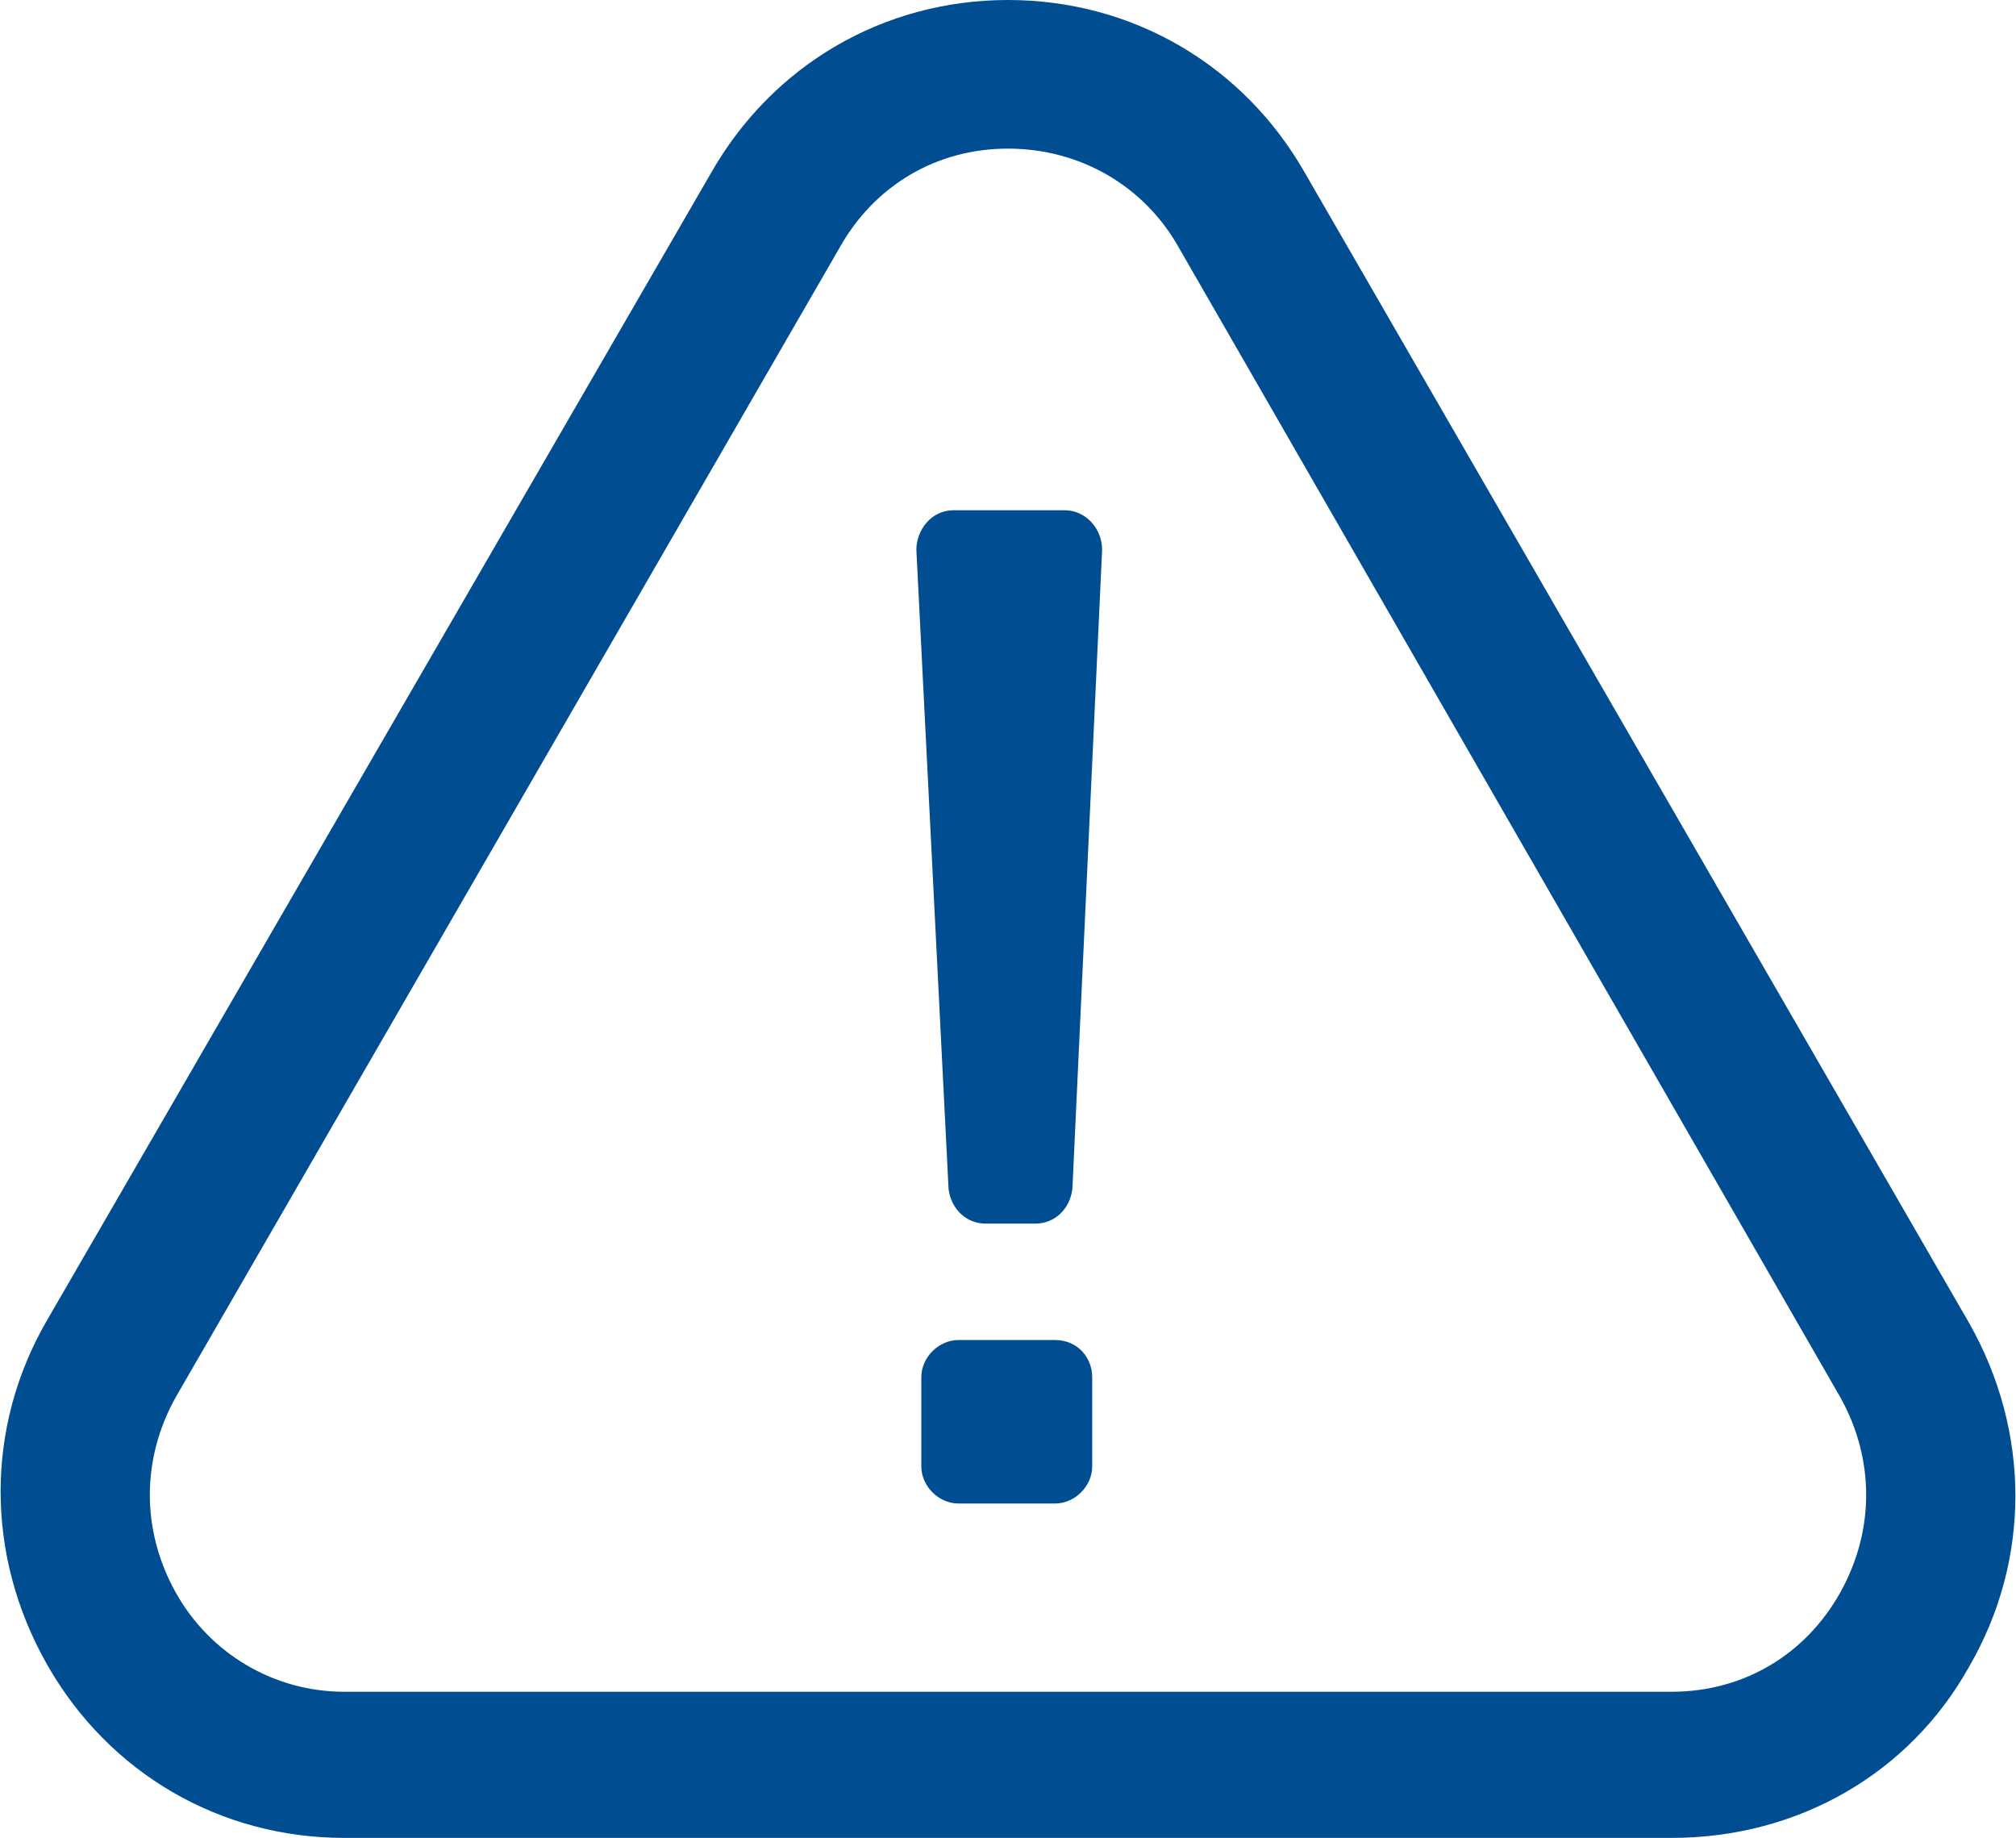
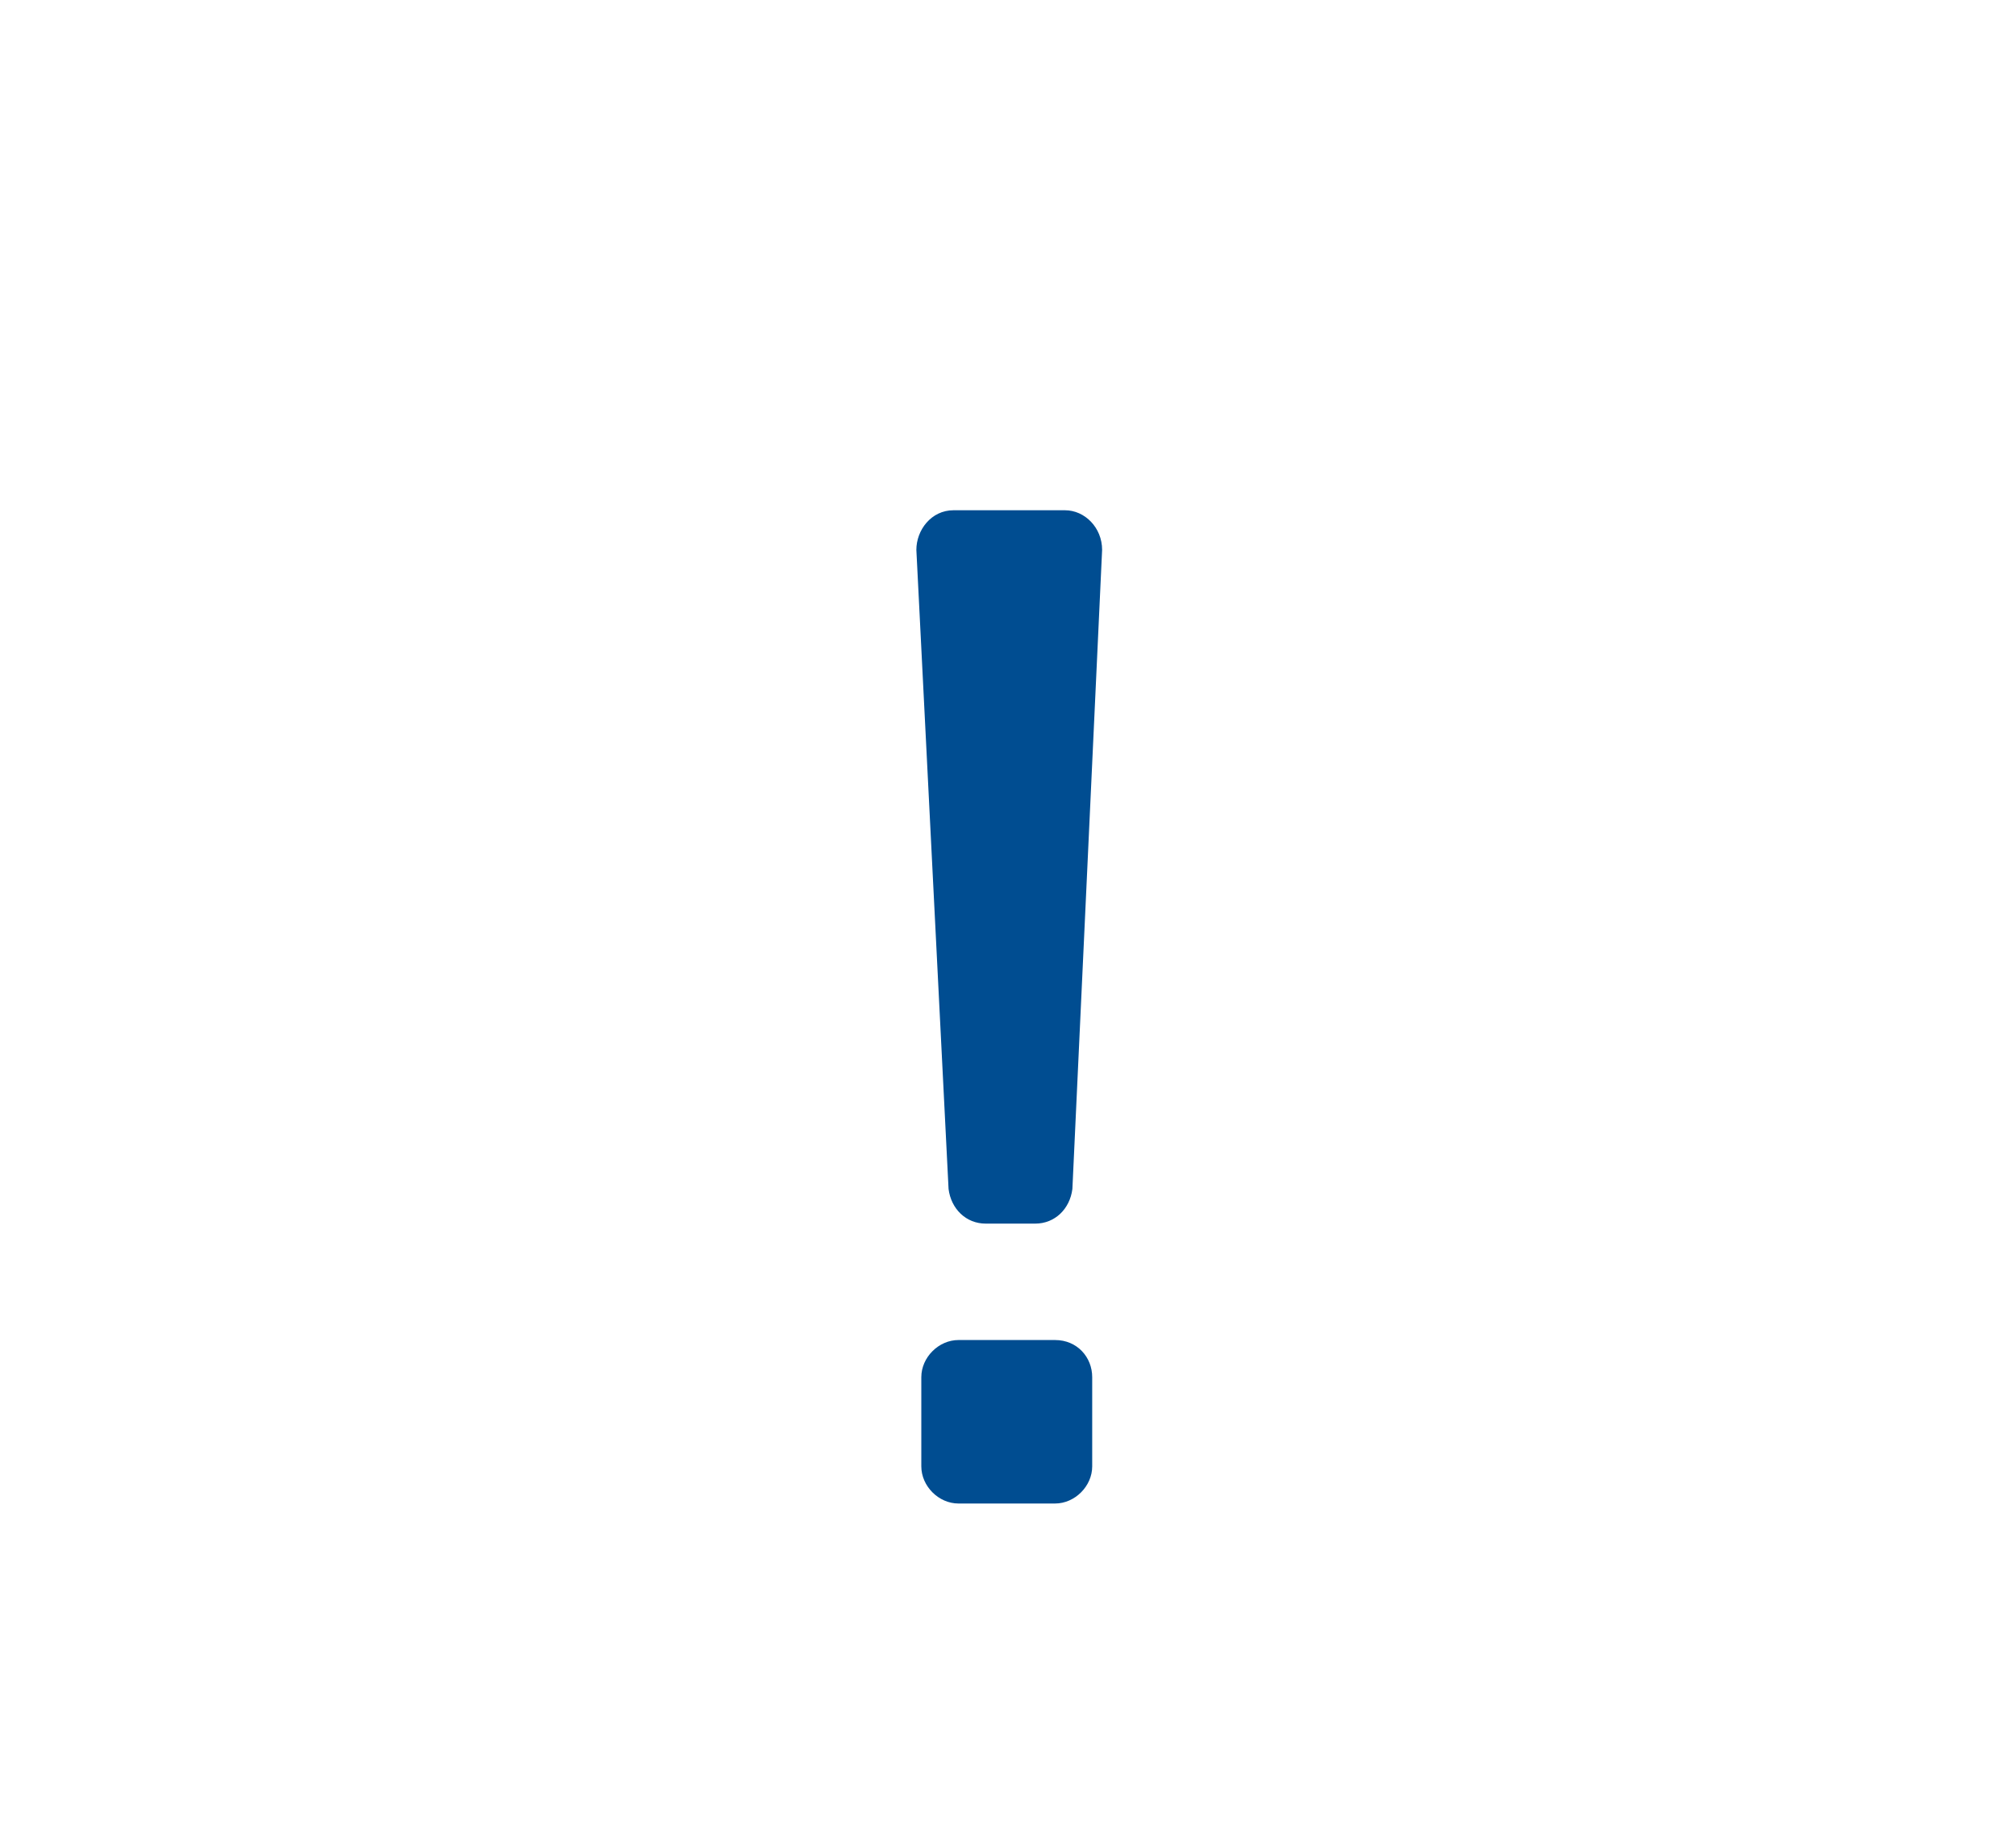
<svg xmlns="http://www.w3.org/2000/svg" version="1.1" id="レイヤー_1" x="0px" y="0px" width="81.4px" height="74.2px" viewBox="0 0 81.4 74.2" style="enable-background:new 0 0 81.4 74.2;" xml:space="preserve">
  <style type="text/css">
	.st0{fill:#004D91;}
</style>
  <g>
    <path class="st0" d="M41.8,49.4h-2c-0.8,0-1.4-0.6-1.5-1.4L37,22.2c0-0.8,0.6-1.6,1.5-1.6H43c0.8,0,1.5,0.7,1.5,1.6L43.3,48   C43.2,48.8,42.6,49.4,41.8,49.4z M44.1,55.6v3.6c0,0.8-0.7,1.5-1.5,1.5h-3.9c-0.8,0-1.5-0.7-1.5-1.5v-3.6c0-0.8,0.7-1.5,1.5-1.5   h3.9C43.5,54.1,44.1,54.8,44.1,55.6z" />
  </g>
-   <path class="st0" d="M67.5,74.2H13.9c-5,0-9.5-2.6-12-7c-2.5-4.4-2.5-9.6,0-13.9L28.7,7c2.5-4.4,7-7,12-7s9.5,2.6,12,7l26.8,46.4  c2.5,4.4,2.5,9.6,0,13.9C77.1,71.6,72.6,74.2,67.5,74.2z M40.7,6c-2.9,0-5.4,1.5-6.8,4L7.1,56.4c-1.4,2.5-1.4,5.4,0,7.9  c1.4,2.5,4,4,6.8,4h53.6c2.9,0,5.4-1.5,6.8-4c1.4-2.5,1.4-5.4,0-7.9L47.6,10C46.2,7.5,43.6,6,40.7,6z" />
</svg>